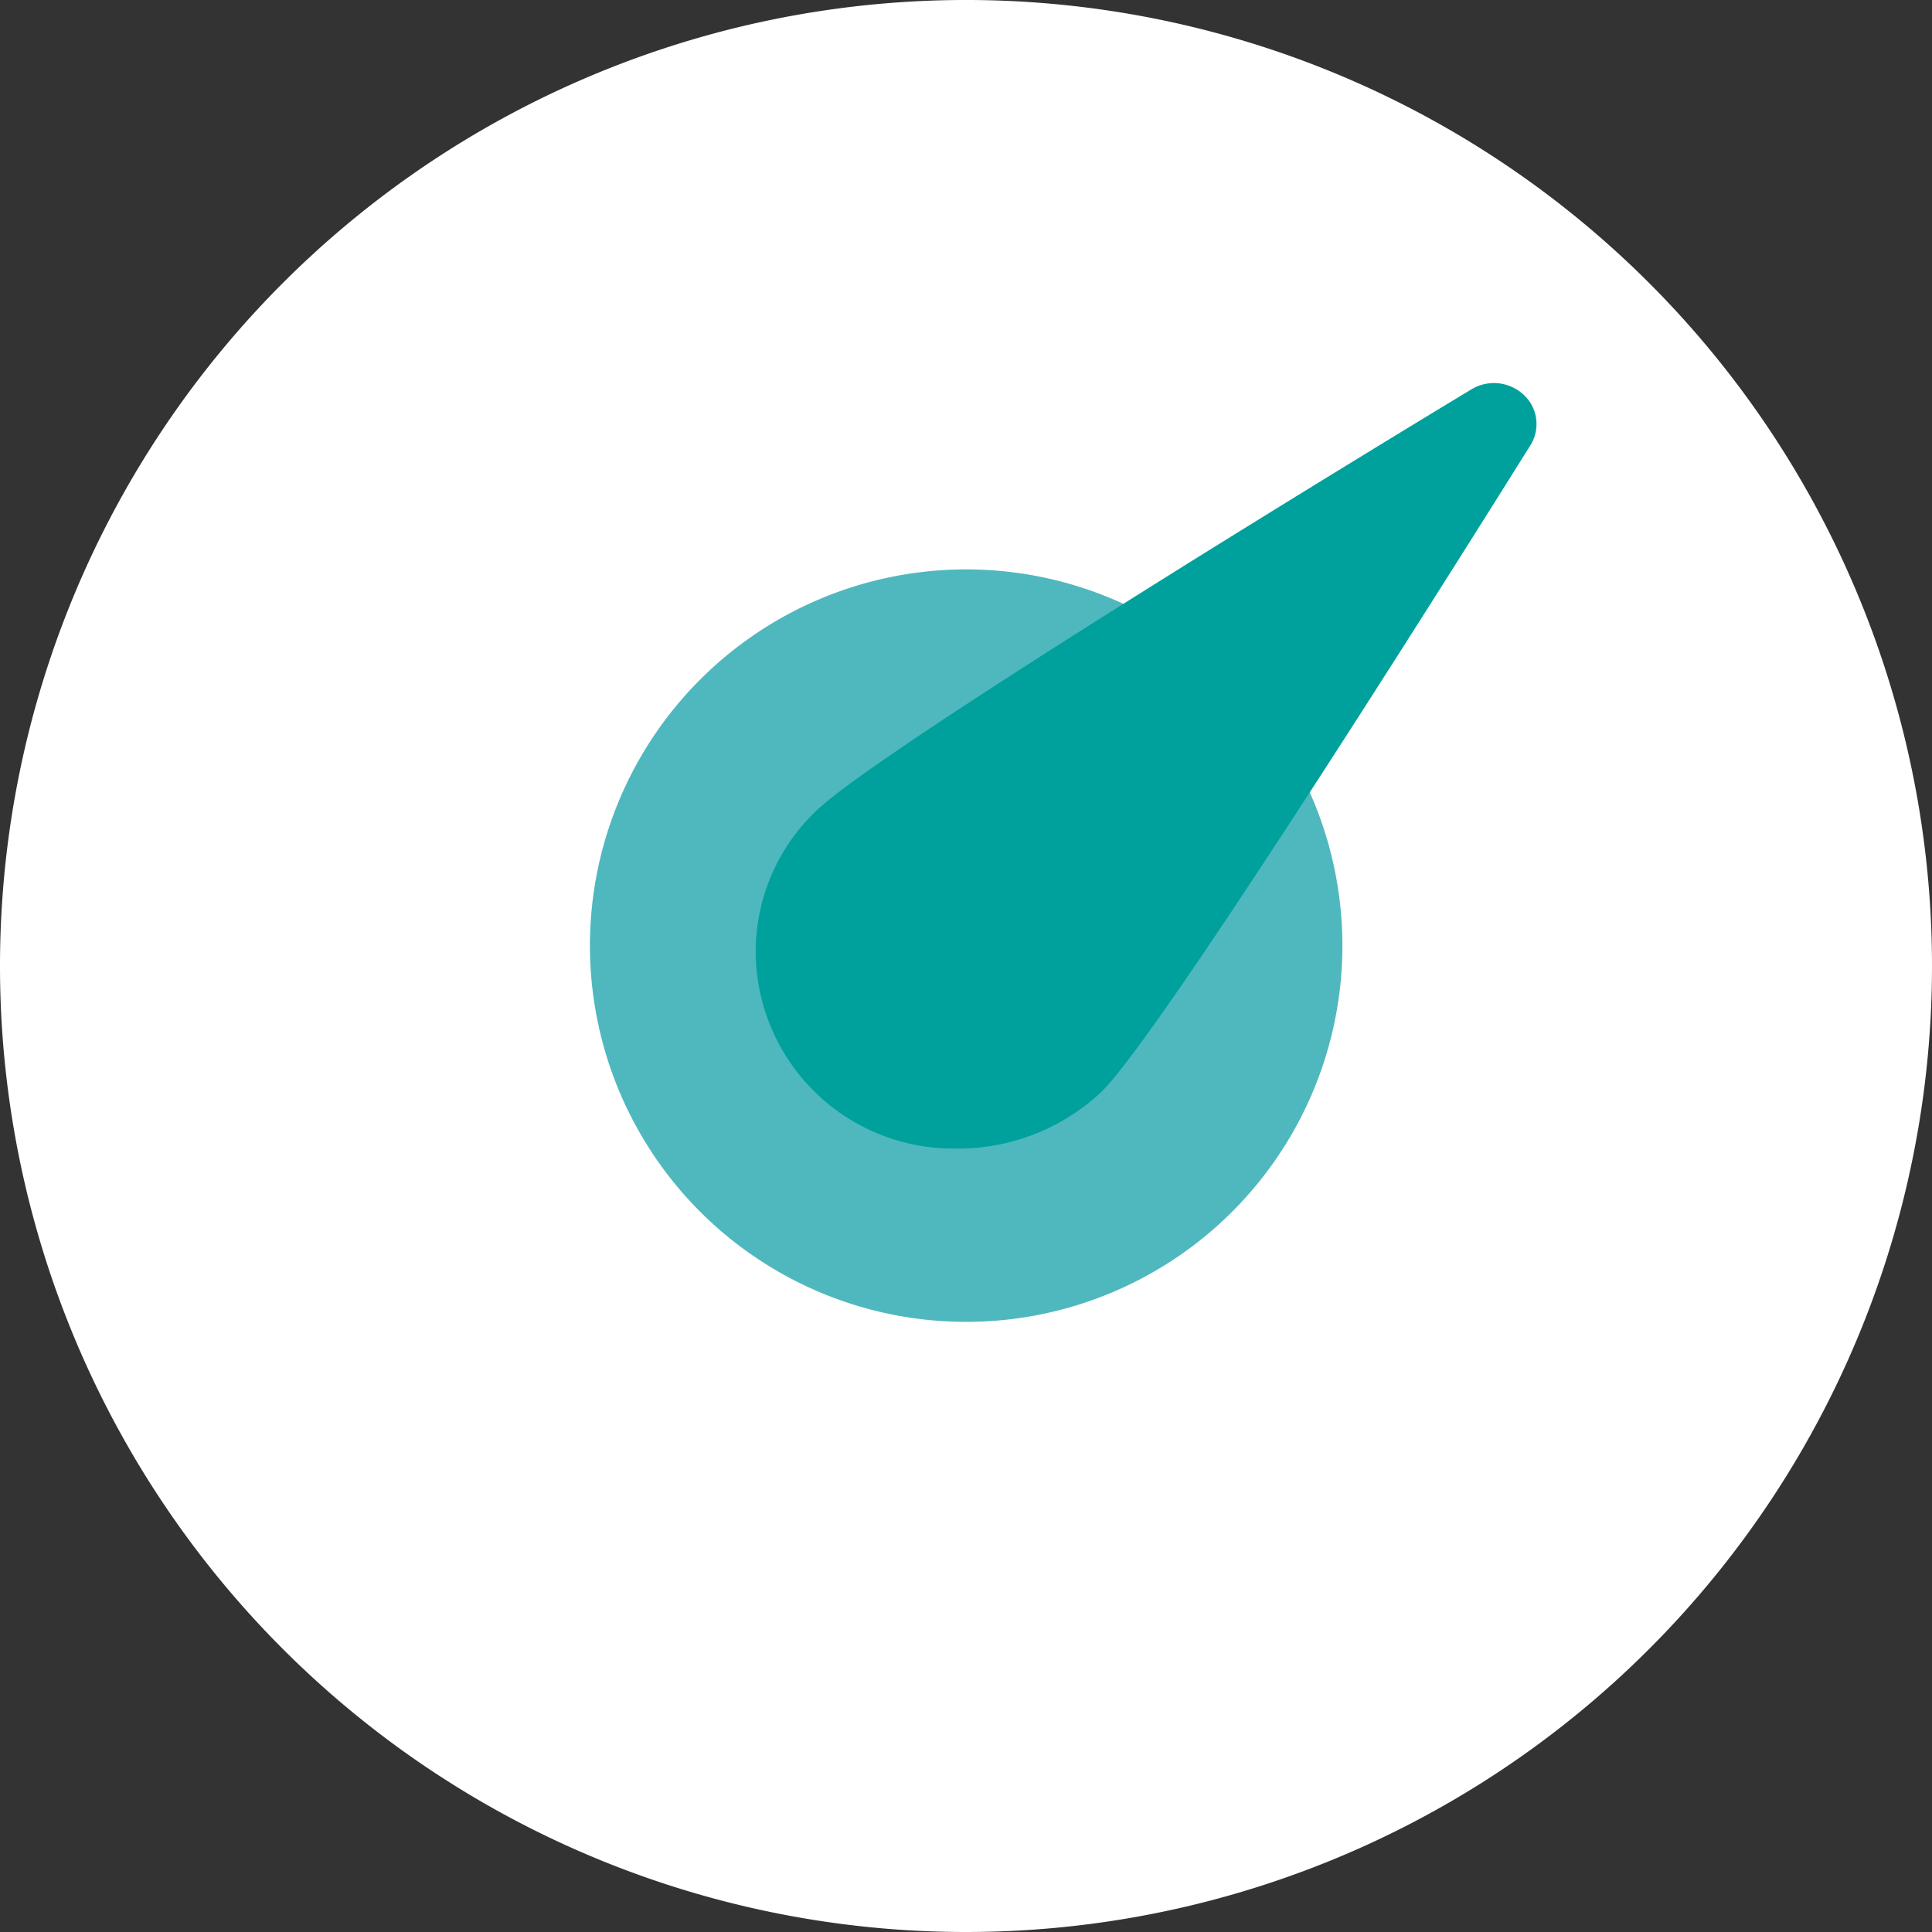
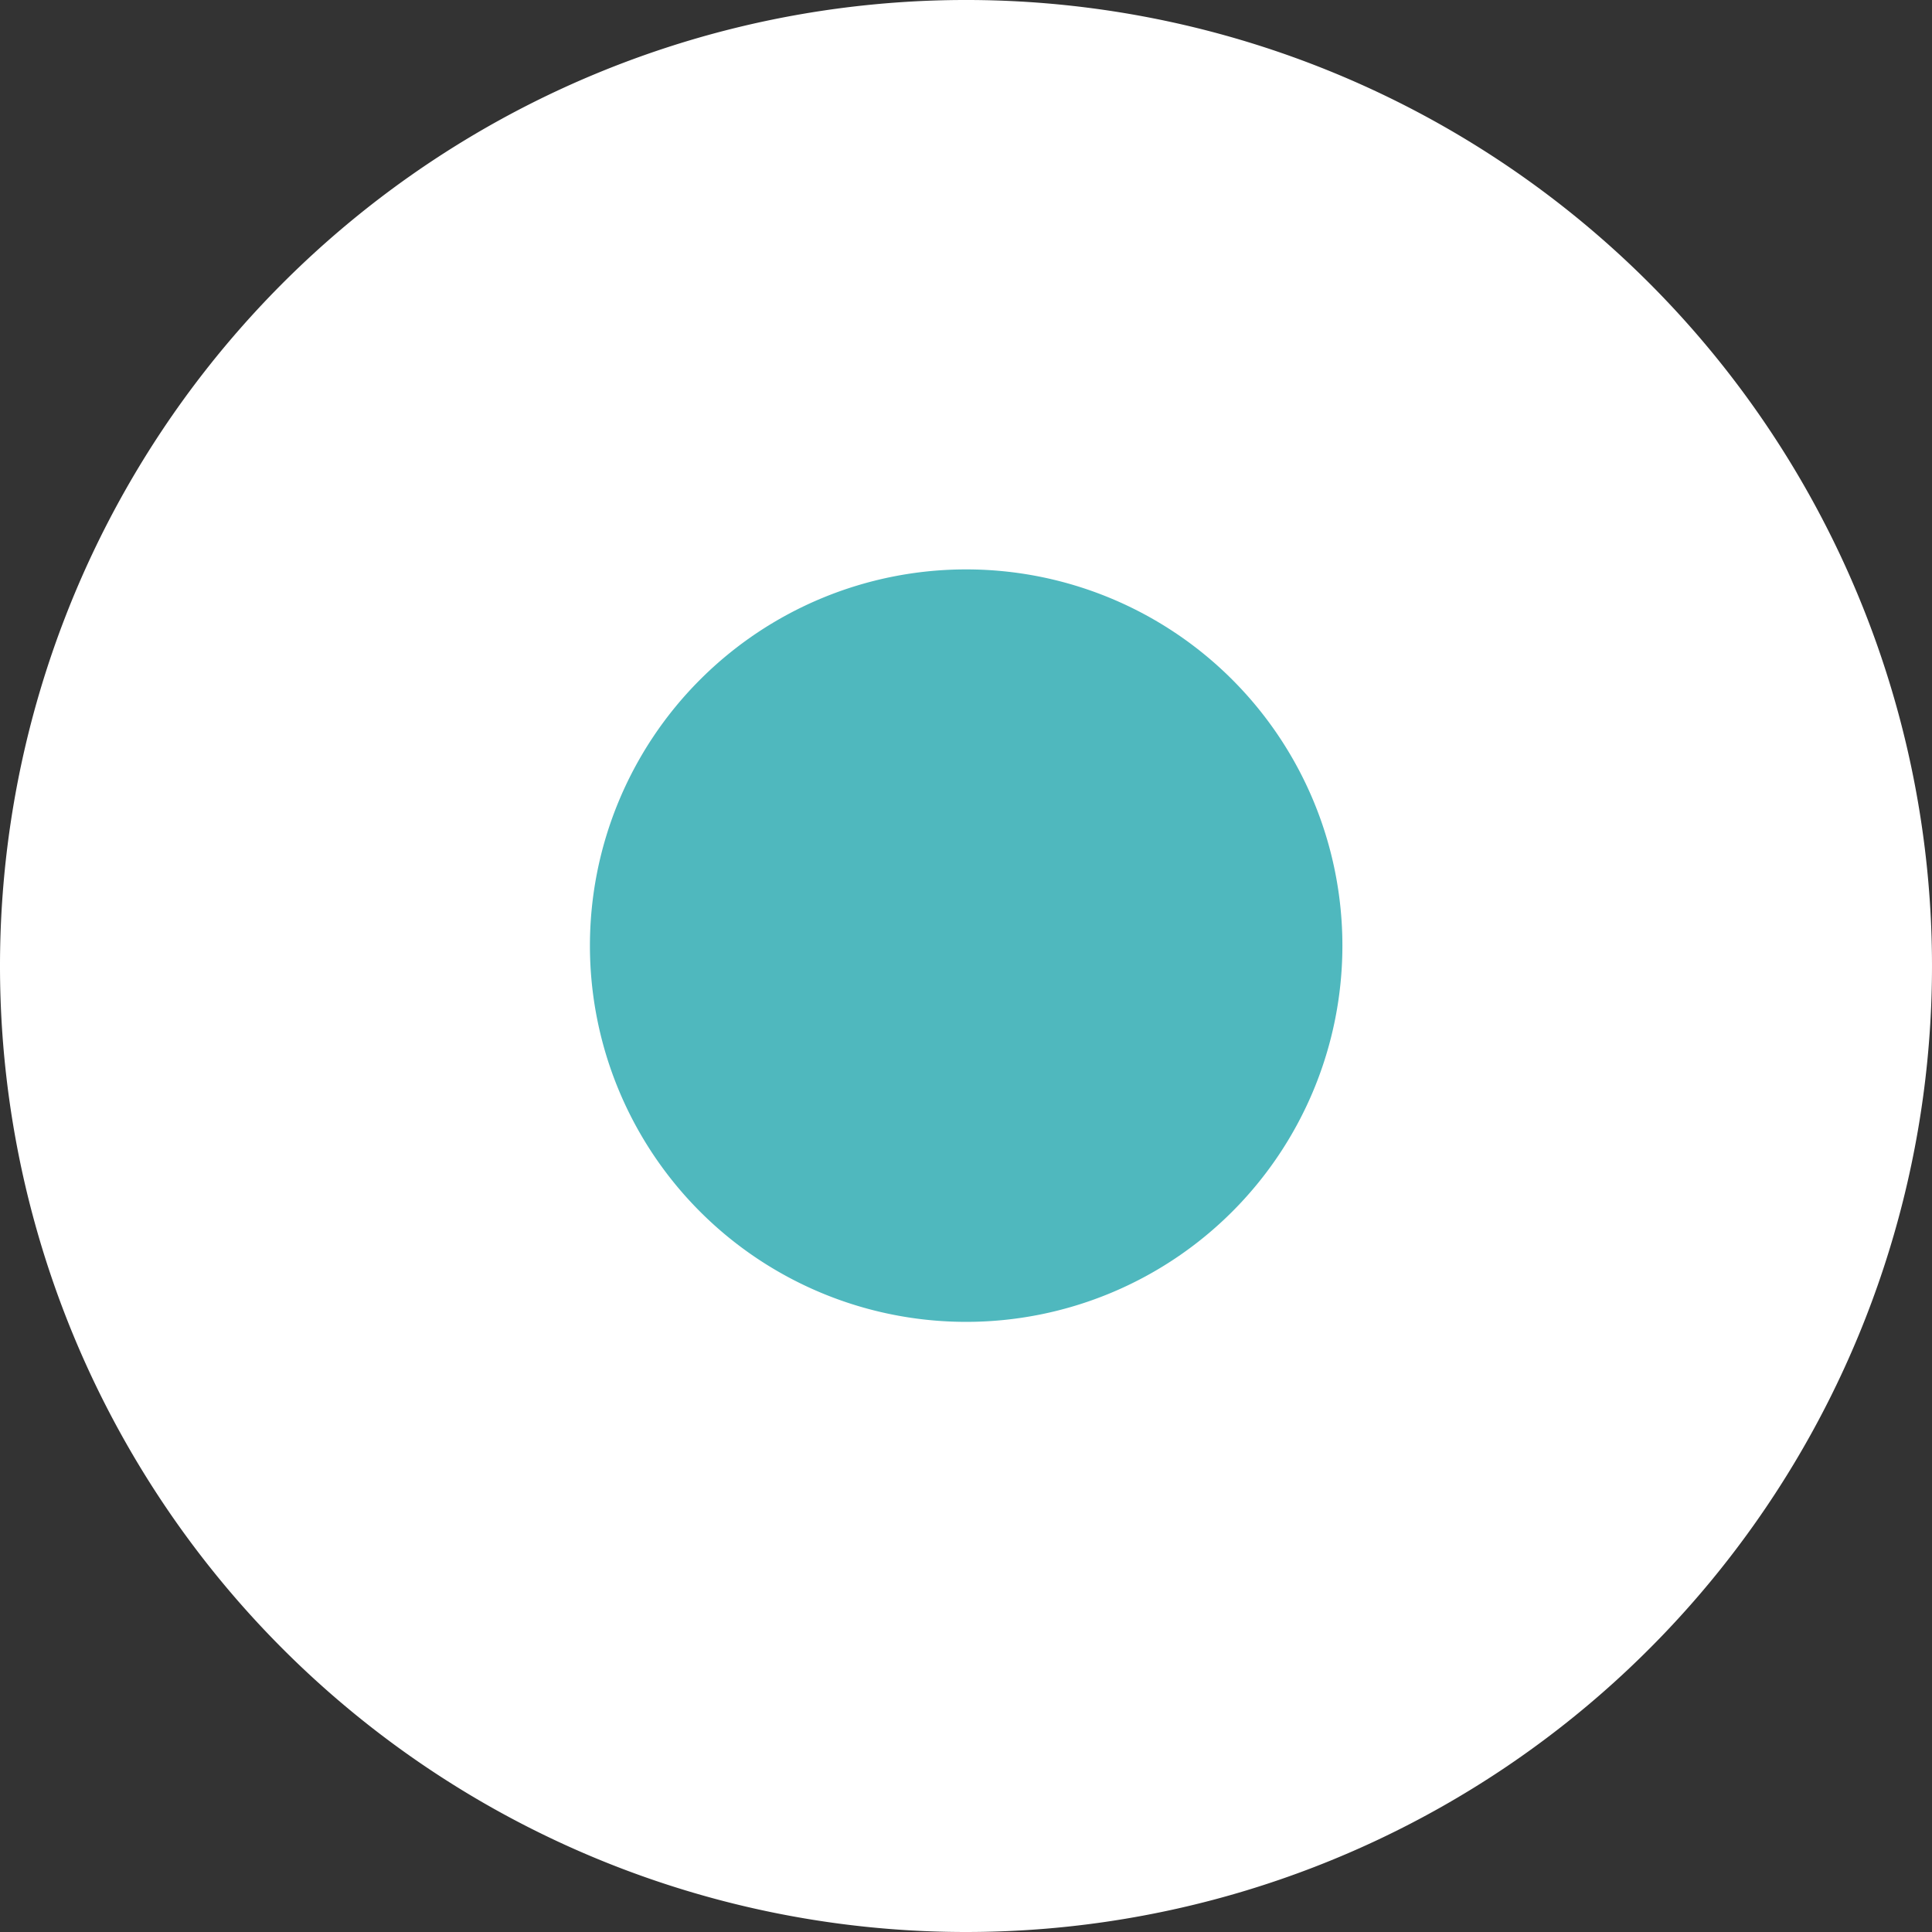
<svg xmlns="http://www.w3.org/2000/svg" width="46.858" height="46.859" viewBox="0 0 46.858 46.859">
  <rect x="0" y="0" width="46.858" height="46.859" fill="#333333" stroke="none" />
  <g id="Group_226" data-name="Group 226" transform="translate(-1389 -6606.979)">
    <path id="Path_3692" data-name="Path 3692" d="M844.99,46.858A23.429,23.429,0,1,0,821.557,23.43,23.429,23.429,0,0,0,844.99,46.858" transform="translate(567.443 6606.979)" fill="#fff" />
    <path id="Path_3693" data-name="Path 3693" d="M844.99,32.06a9.125,9.125,0,1,0-9.125-9.125,9.124,9.124,0,0,0,9.125,9.125" transform="translate(567.443 6606.979)" fill="#4fb8be" />
-     <path id="Path_3694" data-name="Path 3694" d="M844.786,27.856a4.793,4.793,0,0,1-4.9-4.684c0-.015,0-.029,0-.043a4.708,4.708,0,0,1,1.456-3.452c1.558-1.535,14.435-9.351,15.912-10.24a1.057,1.057,0,0,1,1.415.323.973.973,0,0,1,0,1.05c-.9,1.434-8.838,14.139-10.4,15.674a5.082,5.082,0,0,1-3.486,1.374" transform="translate(567.443 6606.979)" fill="#00a19c" />
  </g>
</svg>